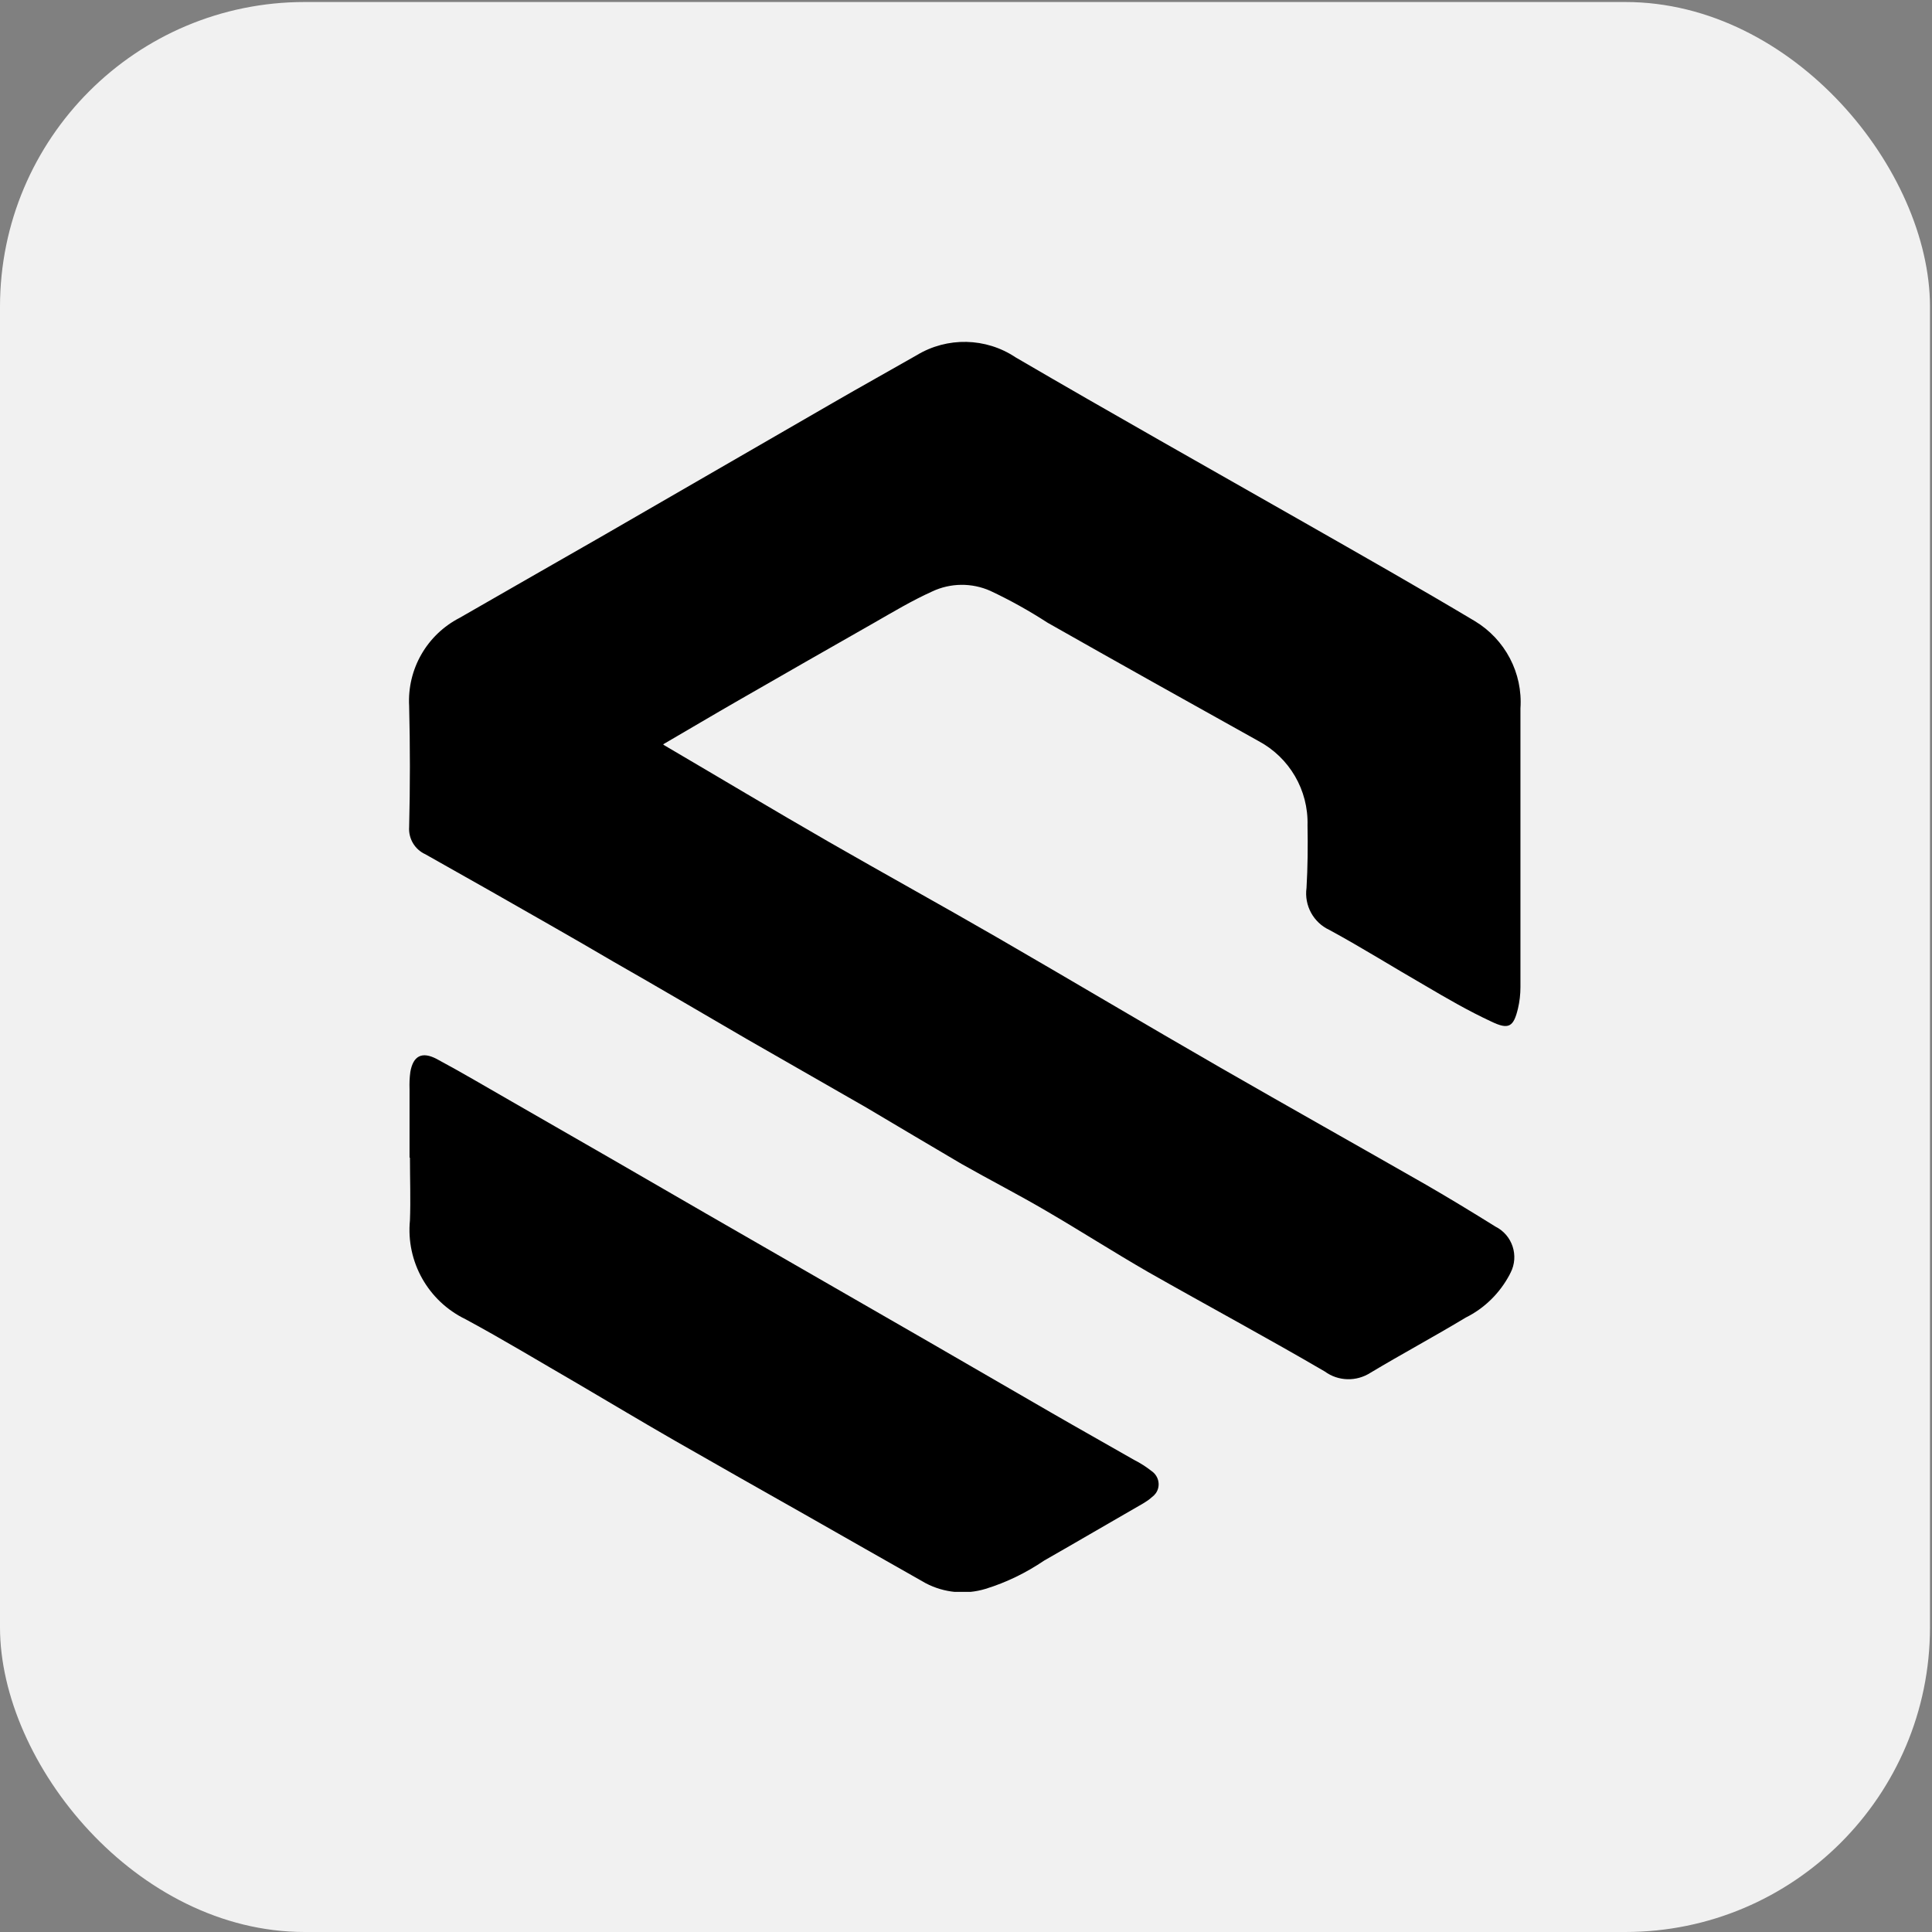
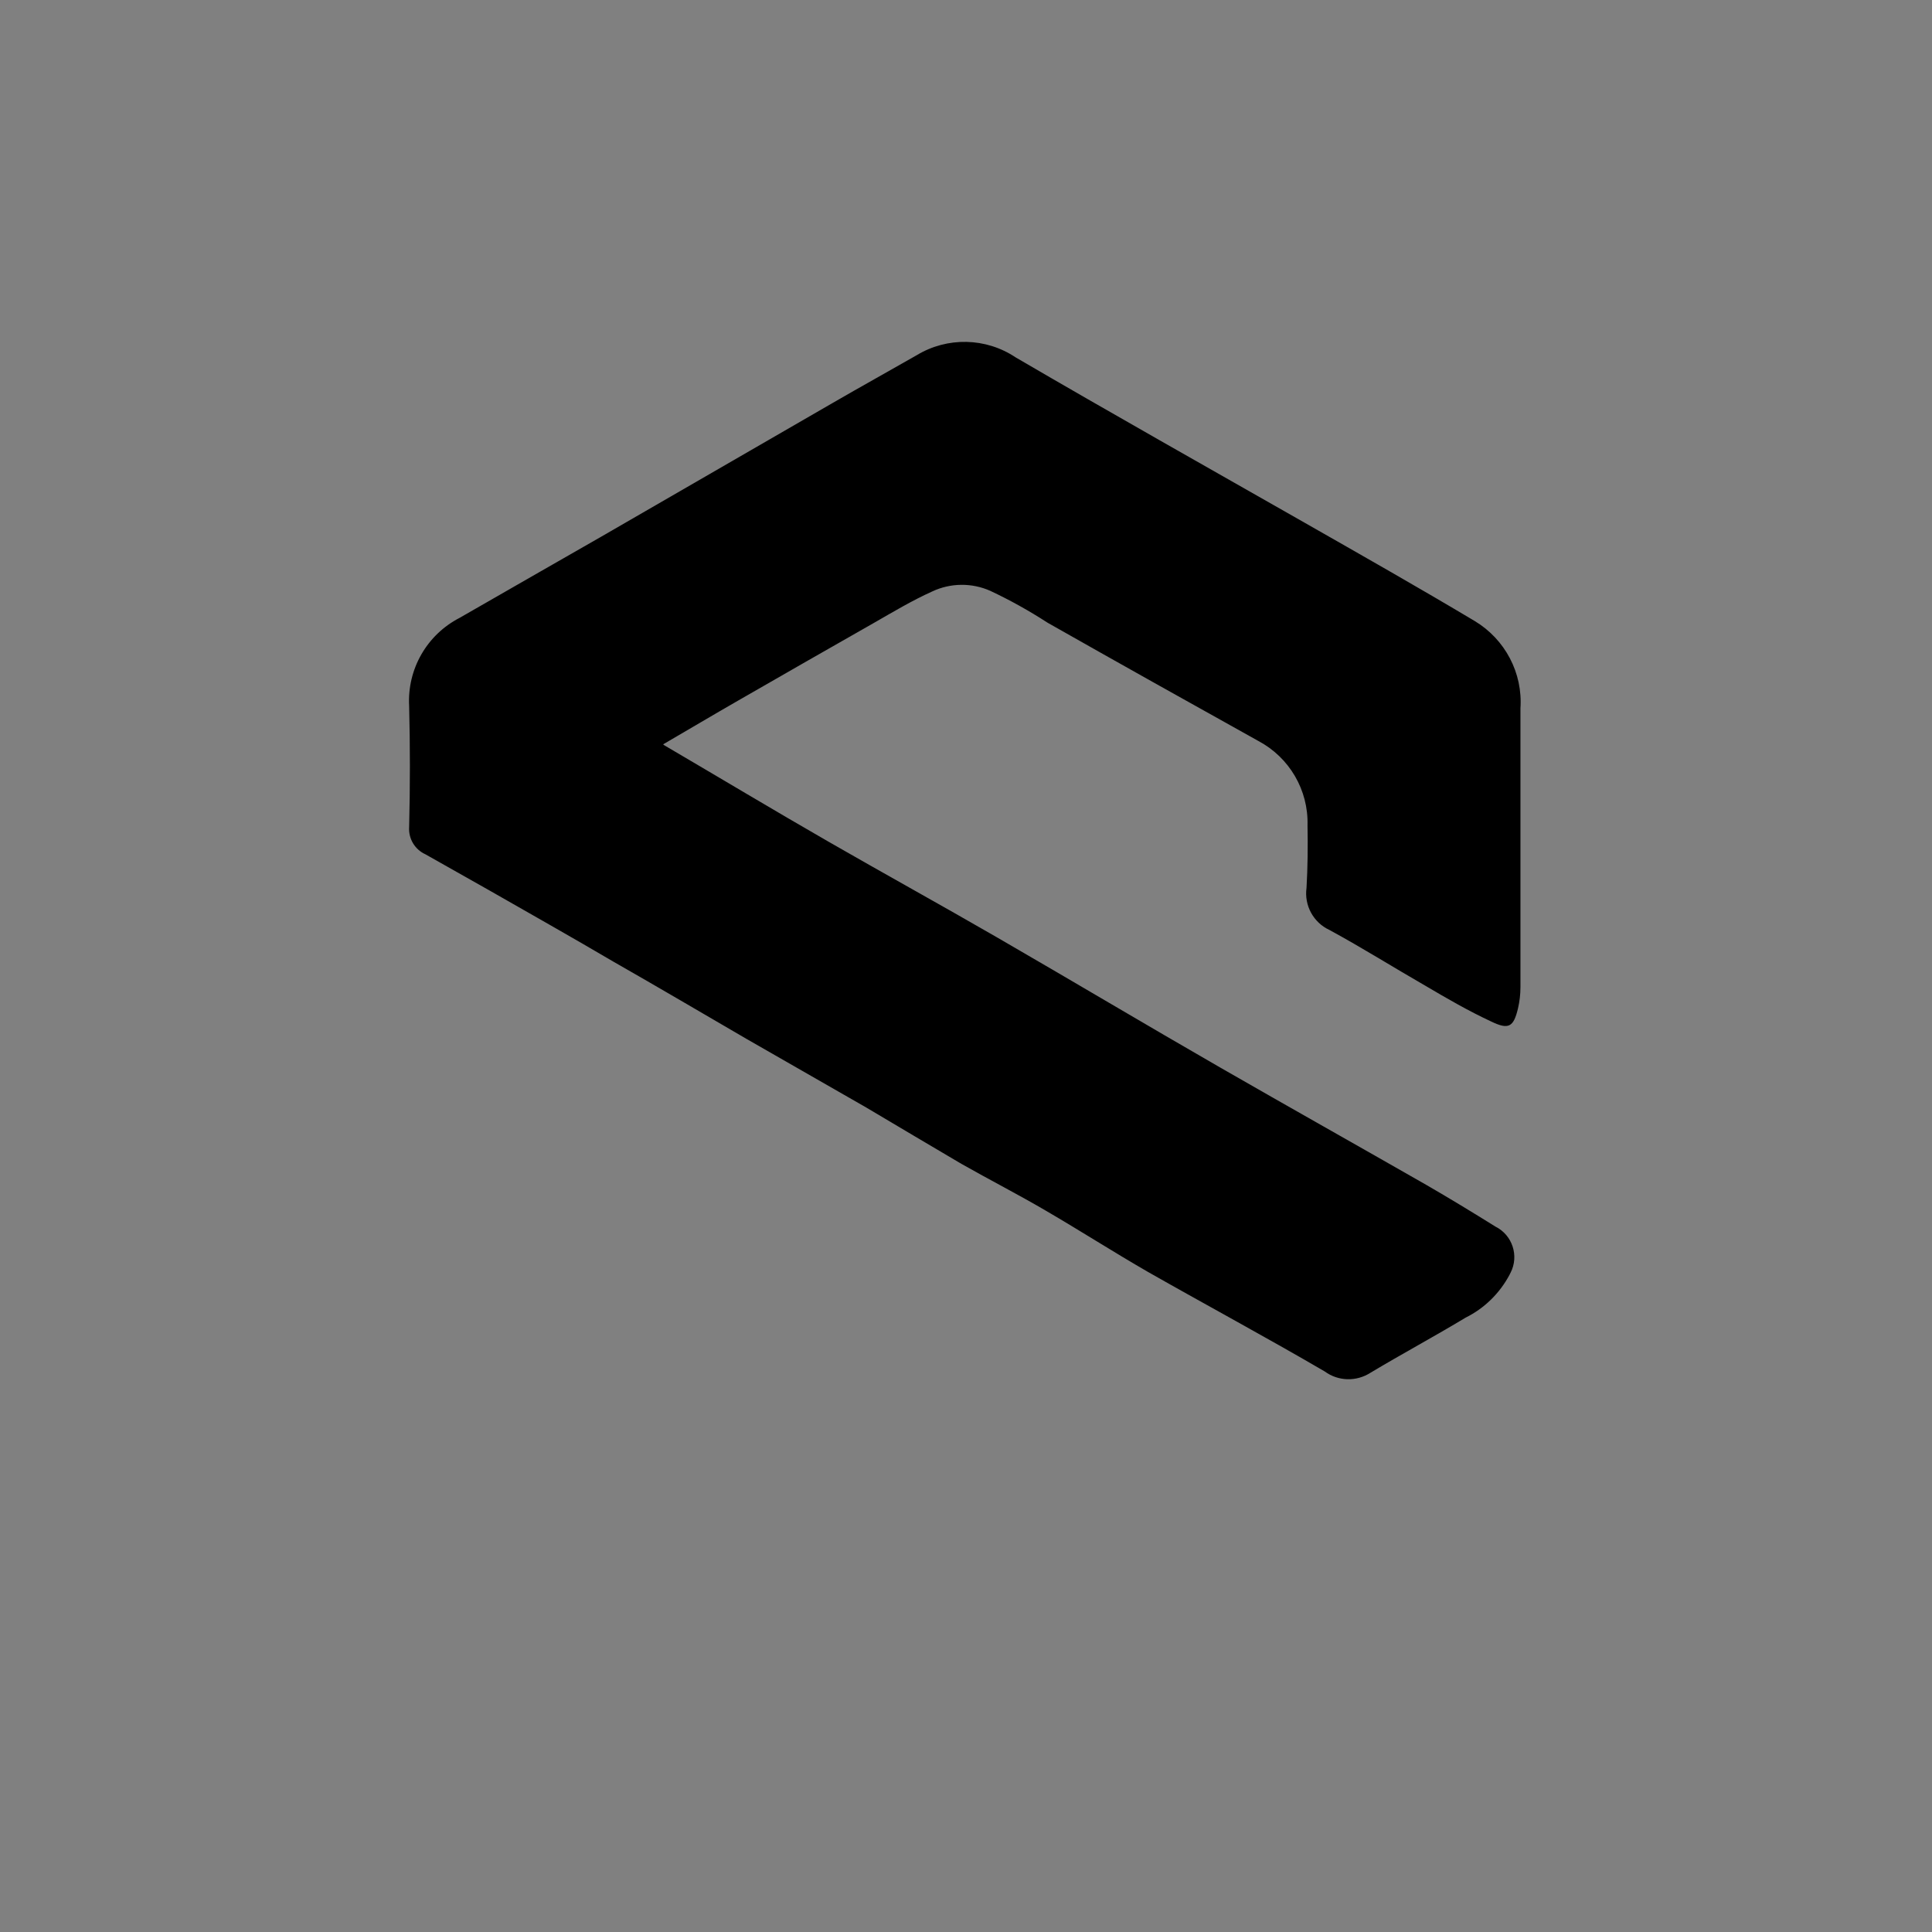
<svg xmlns="http://www.w3.org/2000/svg" id="Capa_1" data-name="Capa 1" viewBox="0 0 96 96">
  <rect x="0" y="0" width="96" height="96" fill="#808080" stroke="none" />
  <defs>
    <style> .cls-1 { clip-path: url(#clippath); } .cls-2 { fill: none; } .cls-2, .cls-3, .cls-4 { stroke-width: 0px; } .cls-4 { fill: #f1f1f1; } </style>
    <clipPath id="clippath">
      <rect class="cls-2" x="20.33" y="17" width="55.24" height="62.1" />
    </clipPath>
  </defs>
-   <rect id="Rectángulo_38-2" data-name="Rectángulo 38-2" class="cls-4" y=".1" width="95.9" height="95.9" rx="15.14" ry="15.14" />
  <g id="Grupo_33" data-name="Grupo 33">
    <g class="cls-1">
      <g id="Grupo_23" data-name="Grupo 23">
        <path id="Trazado_95" data-name="Trazado 95" class="cls-3" d="M32.97,37.01c2.78,1.63,5.48,3.25,8.21,4.82,2.73,1.57,5.56,3.13,8.33,4.73,3.72,2.15,7.41,4.35,11.13,6.49,3.41,1.96,6.81,3.87,10.22,5.82,1.16.67,2.31,1.37,3.45,2.08.84.42,1.18,1.45.75,2.29-.02.03-.03.06-.05.1-.49.92-1.25,1.67-2.18,2.13-1.56.94-3.16,1.8-4.73,2.74-.7.45-1.6.43-2.27-.06-2.91-1.7-5.87-3.29-8.79-4.95-1.7-.98-3.37-2.05-5.07-3.04-1.38-.81-2.81-1.54-4.2-2.33-1.57-.92-3.14-1.86-4.73-2.8l-5.95-3.41c-2.2-1.28-4.39-2.57-6.6-3.83-2.06-1.21-4.13-2.38-6.18-3.55l-3.17-1.79c-.53-.24-.85-.78-.81-1.36.05-2,.05-4.01,0-6.01-.1-1.83.88-3.54,2.51-4.38,2.34-1.34,4.68-2.69,7.03-4.03l11.51-6.65c1.38-.8,2.79-1.58,4.17-2.37,1.52-.92,3.44-.88,4.92.11,4.76,2.78,9.56,5.48,14.35,8.21,2.84,1.62,5.68,3.23,8.46,4.89,1.51.91,2.39,2.58,2.27,4.34v13.85c0,.35-.04.71-.12,1.05-.22.93-.46,1.08-1.33.66-1.14-.53-2.19-1.14-3.26-1.77-1.6-.92-3.16-1.9-4.78-2.78-.8-.37-1.26-1.22-1.14-2.09.06-1.03.07-2.08.05-3.11.05-1.75-.9-3.37-2.44-4.19-3.5-1.95-6.99-3.9-10.48-5.88-.91-.59-1.86-1.12-2.84-1.58-.92-.41-1.98-.4-2.89.03-1,.45-1.95,1.02-2.91,1.57-2.25,1.28-4.49,2.56-6.73,3.85-1.22.7-2.43,1.42-3.72,2.17" />
-         <path id="Trazado_96" data-name="Trazado 96" class="cls-3" d="M20.35,57.53v-3.41c-.01-.29,0-.57.04-.86.14-.79.57-1.03,1.31-.64,1.25.67,2.48,1.4,3.72,2.11l4.87,2.8,4.79,2.77,6.34,3.65,4.69,2.7,6.17,3.57c1.35.78,2.71,1.54,4.07,2.32.32.16.61.35.89.57.35.25.44.74.19,1.09-.05.07-.12.14-.19.19-.13.12-.28.22-.43.31-1.64.94-3.27,1.9-4.92,2.84-.9.61-1.88,1.09-2.92,1.41-.99.3-2.05.2-2.97-.28-2-1.14-4.01-2.27-6-3.41-2.16-1.22-4.31-2.44-6.46-3.67-1.62-.93-3.22-1.89-4.84-2.84-1.85-1.07-3.68-2.18-5.57-3.2-1.86-.9-2.96-2.86-2.76-4.91.04-1.03,0-2.07,0-3.11v-.02Z" />
      </g>
    </g>
  </g>
</svg>